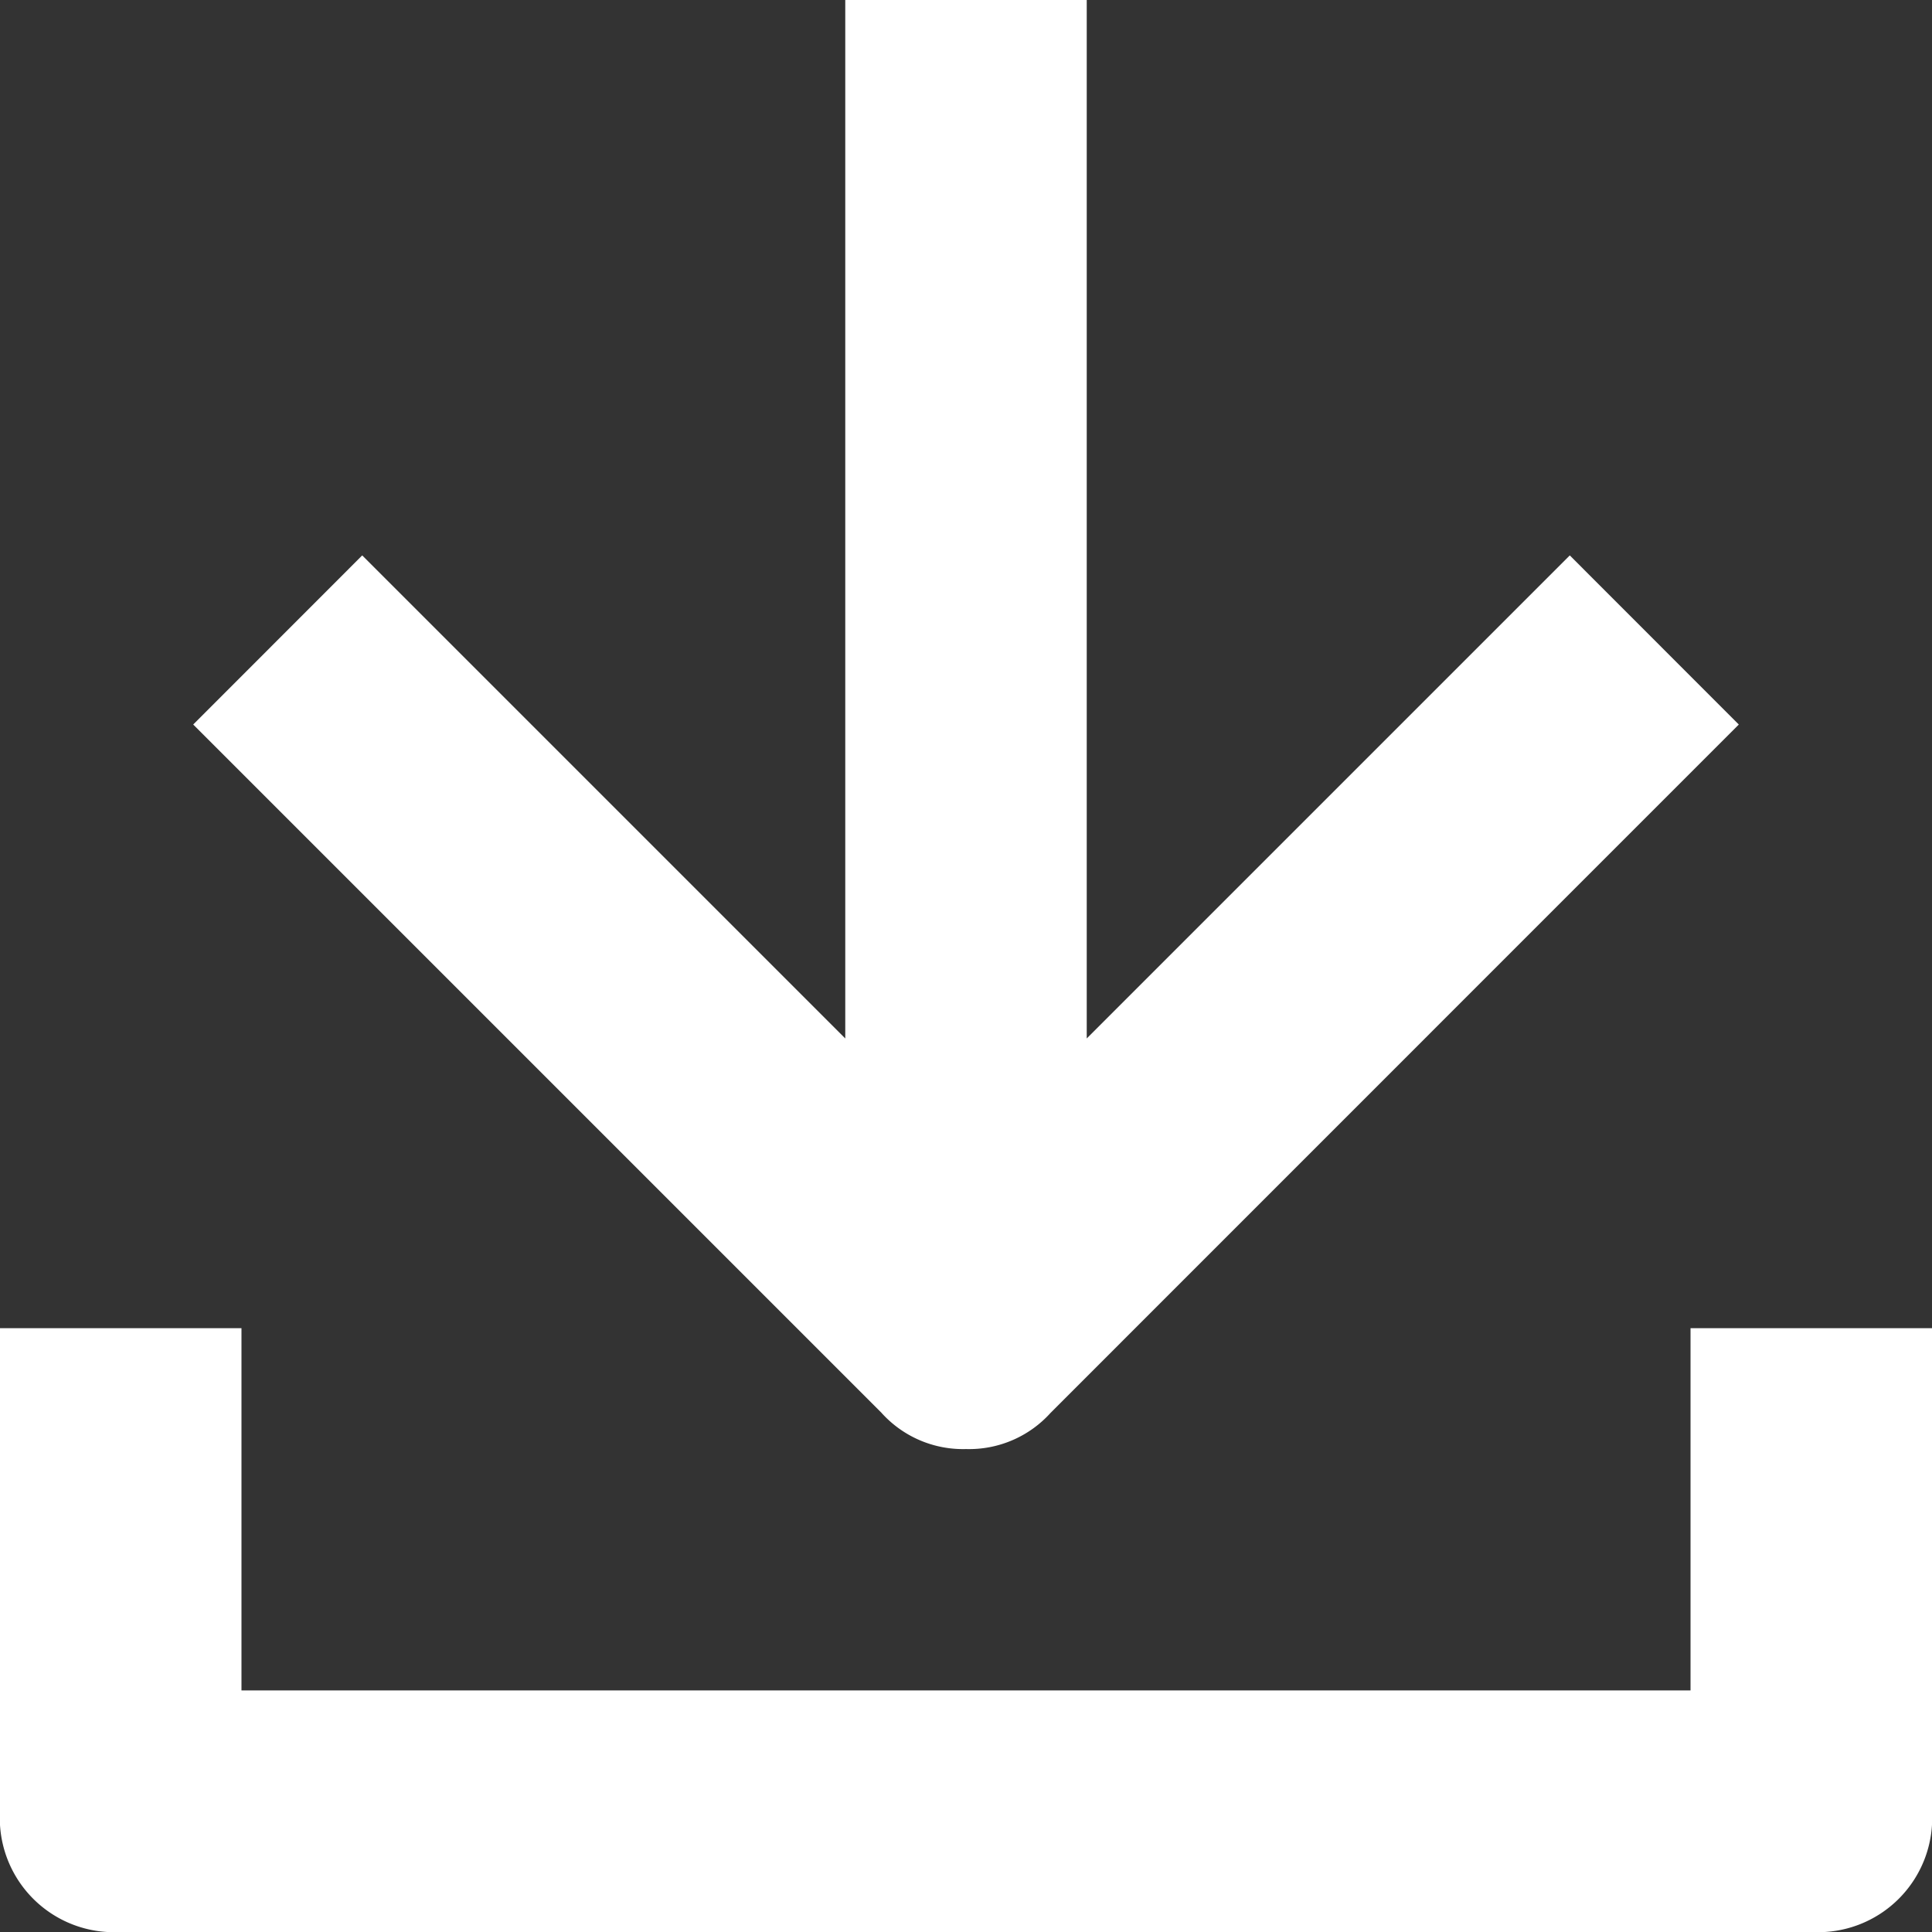
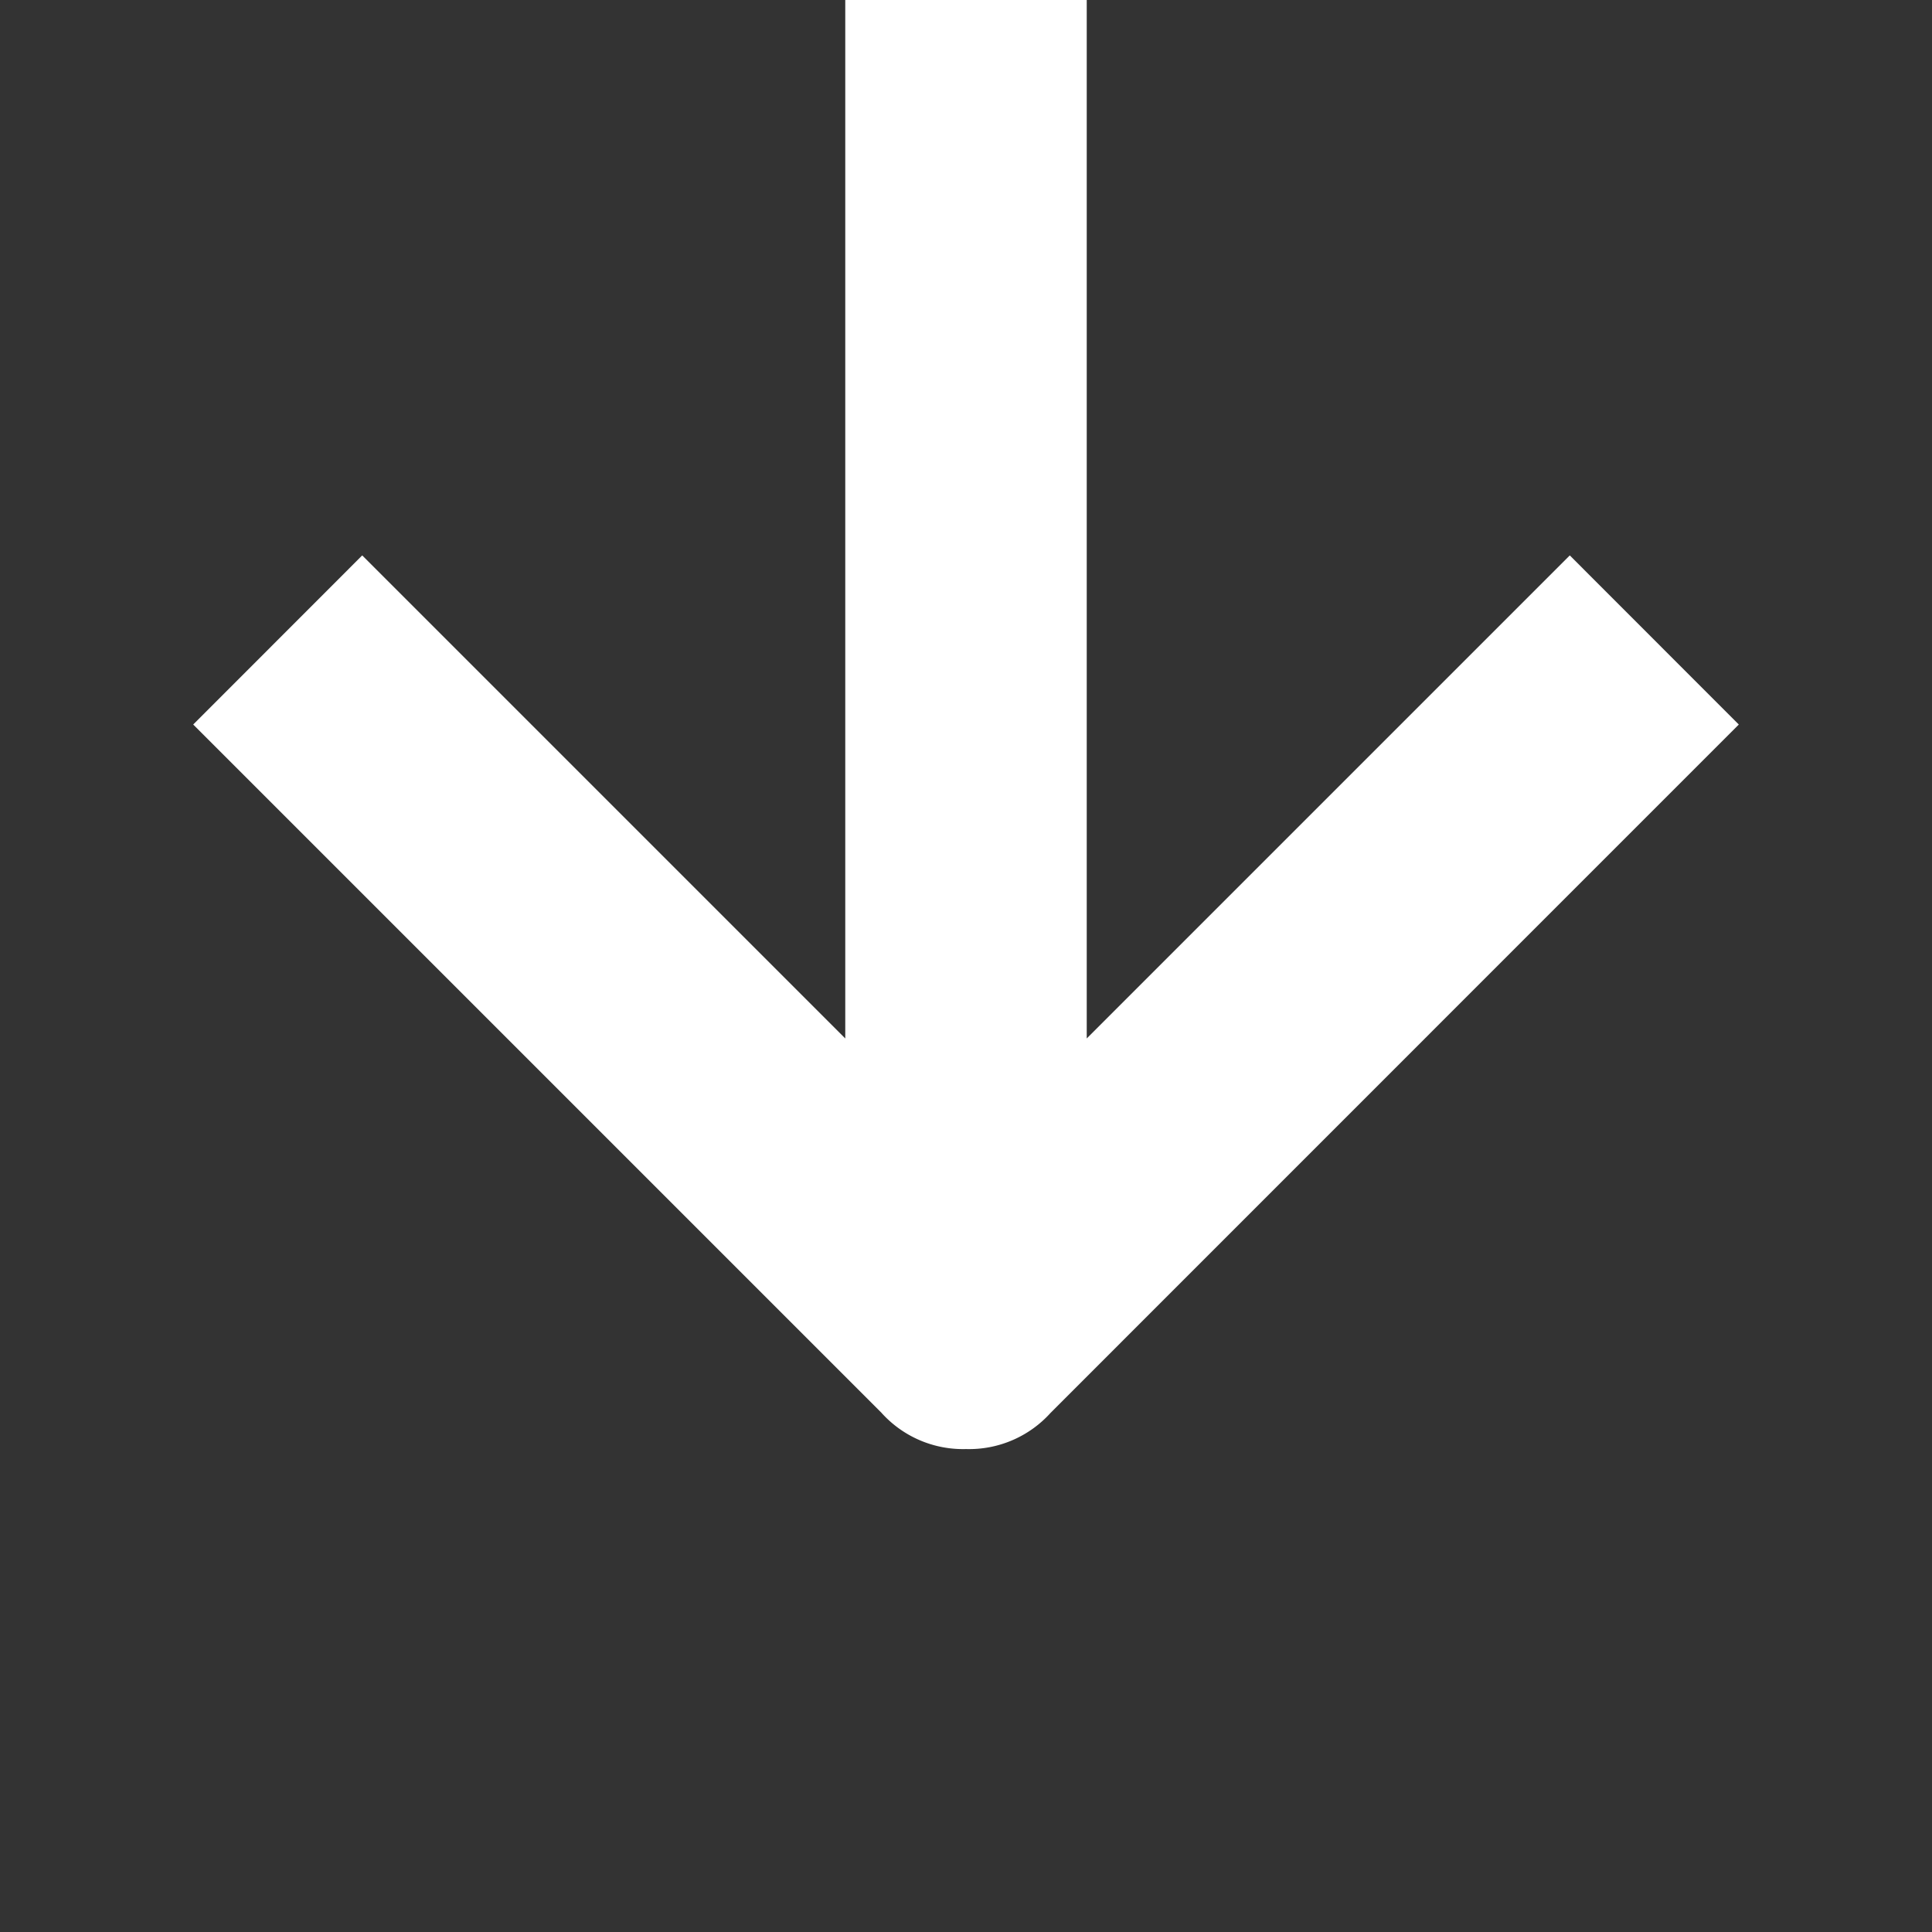
<svg xmlns="http://www.w3.org/2000/svg" id="Group_54" data-name="Group 54" width="17.25" height="17.25" viewBox="0 0 17.25 17.25">
  <rect x="0" y="0" width="17.25" height="17.25" fill="#333333" stroke="none" />
  <path id="Path_111" data-name="Path 111" d="M8.5,12.938a.979.979,0,0,0,.755-.323L15.4,6.469,13.891,4.959,9.578,9.272V0H7.422V9.272L3.109,4.959,1.6,6.469l6.145,6.145A.979.979,0,0,0,8.5,12.938Z" transform="translate(0.125)" fill="#fff" />
-   <path id="Path_112" data-name="Path 112" d="M15.094,14.234H2.156V11H0v4.313a1.019,1.019,0,0,0,1.078,1.078H16.172a1.019,1.019,0,0,0,1.078-1.078V11H15.094Z" transform="translate(0 0.859)" fill="#fff" />
</svg>